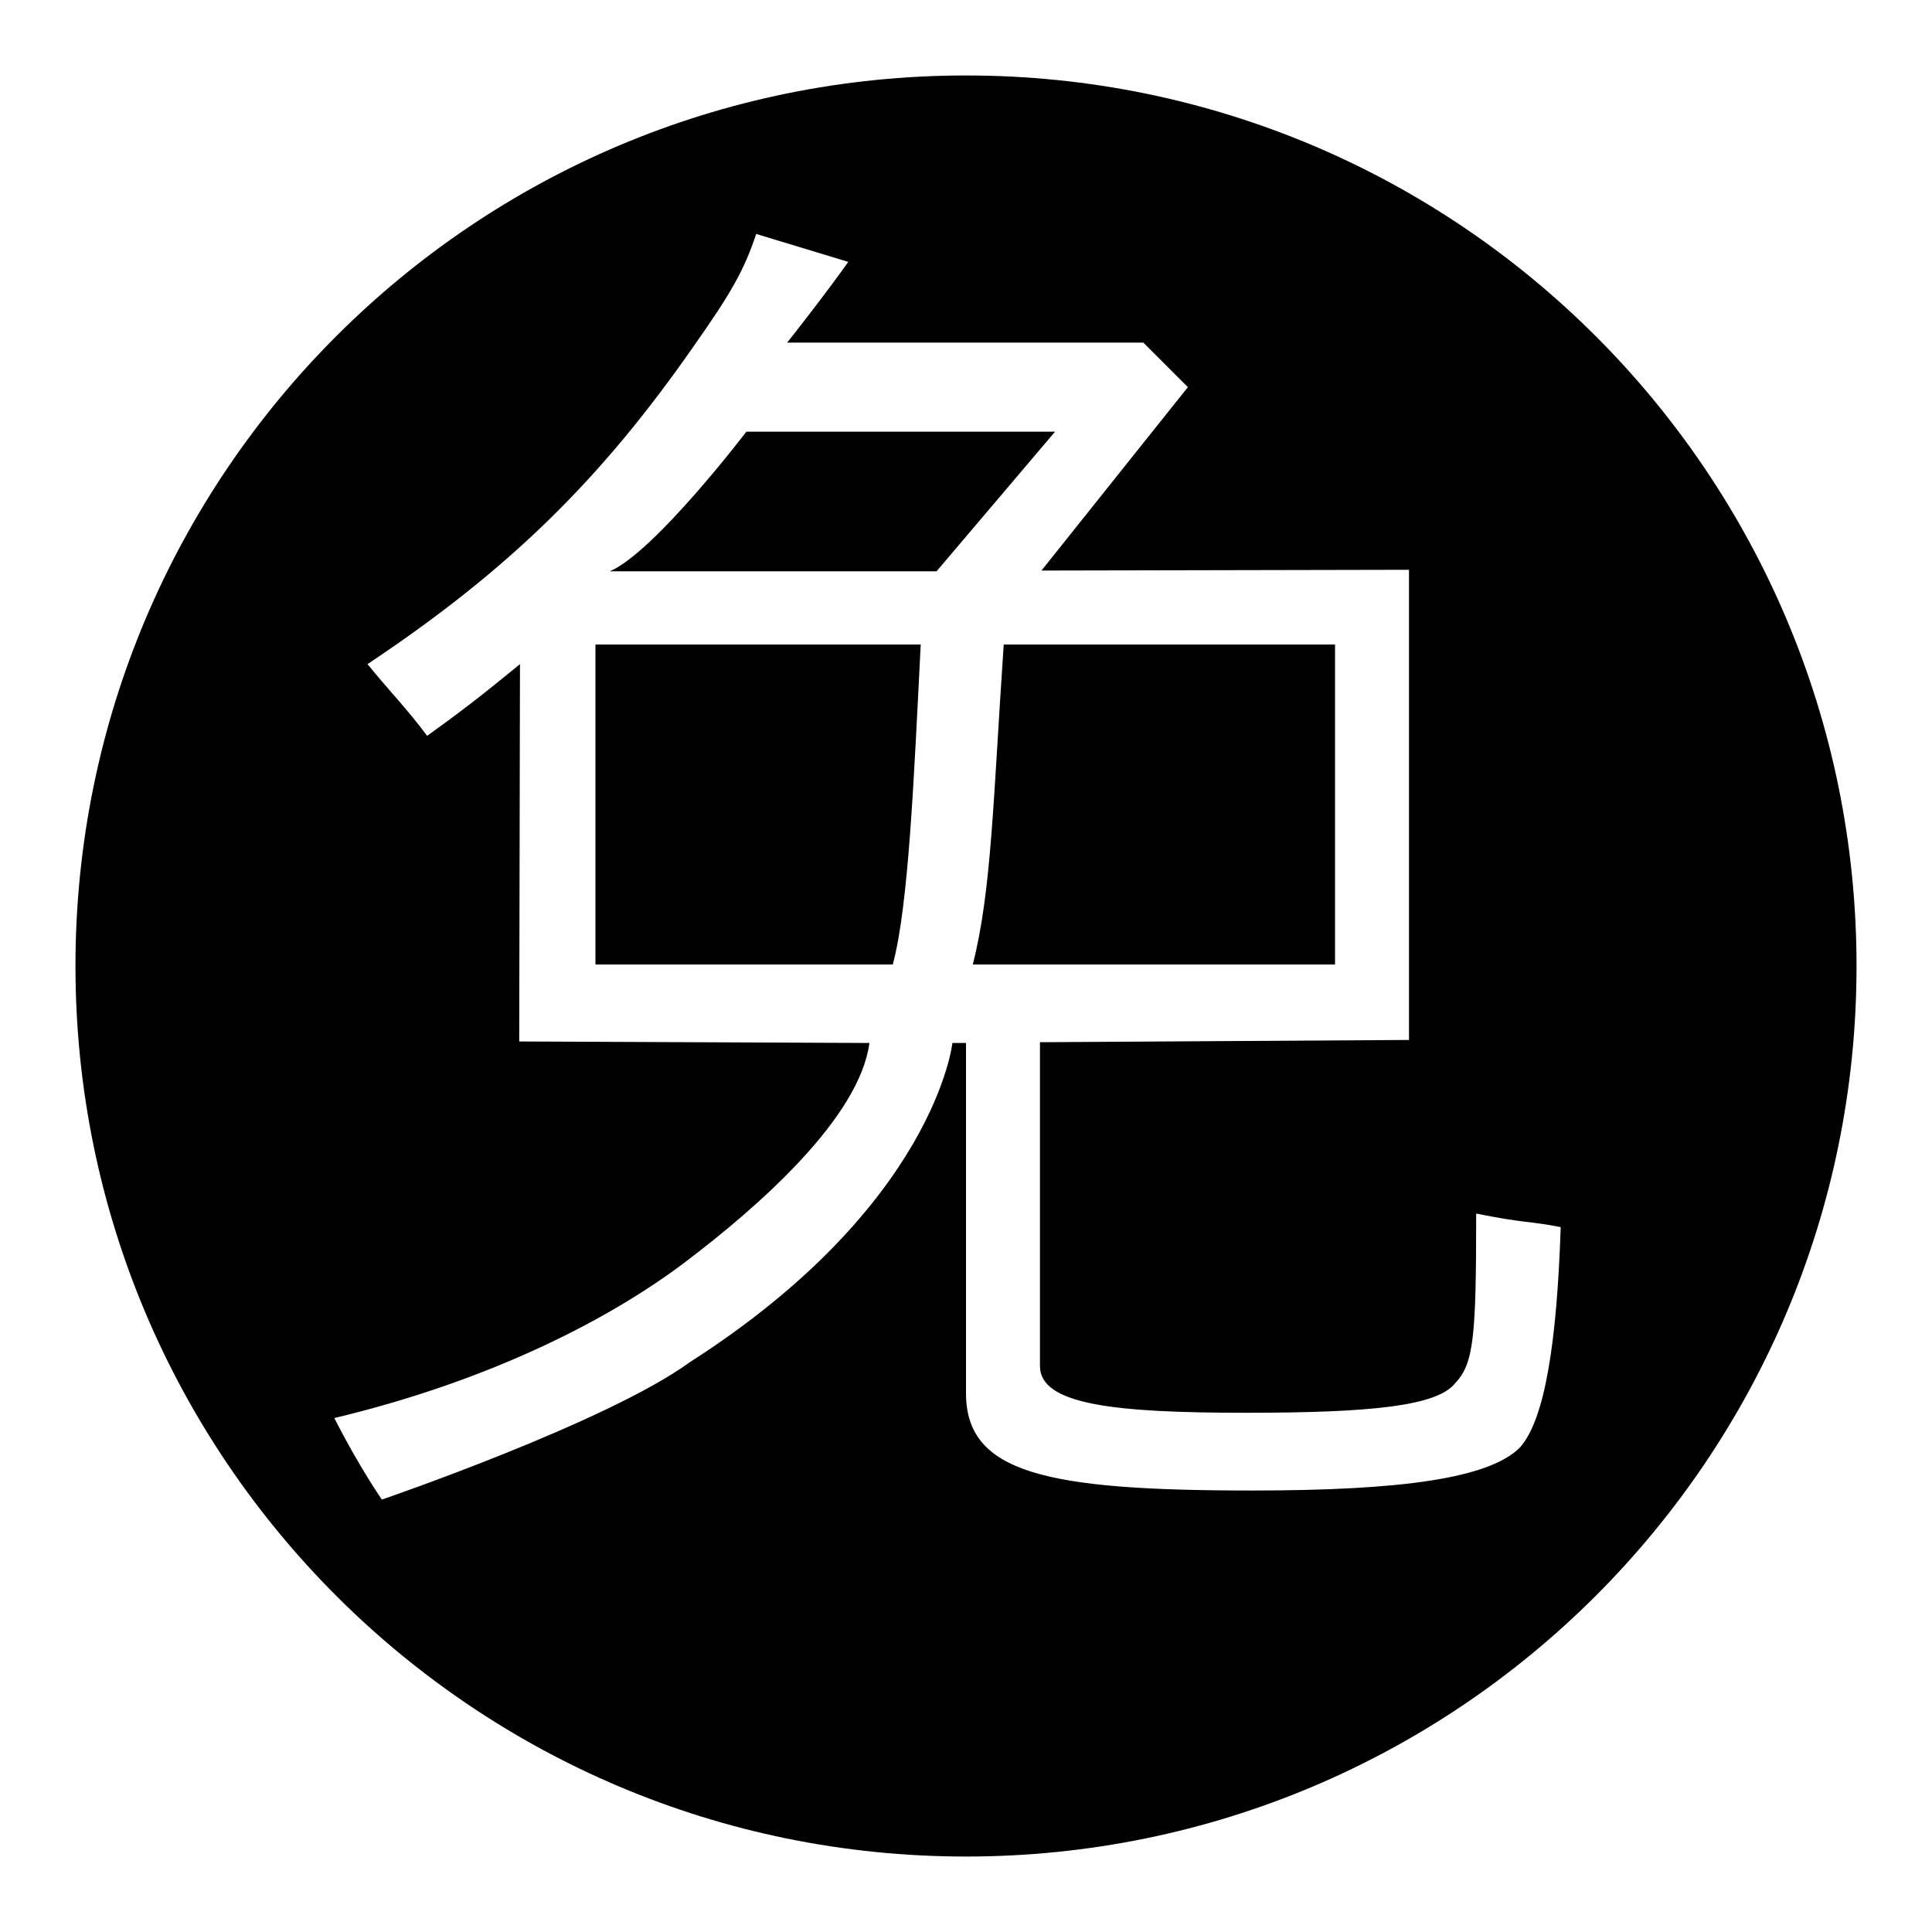
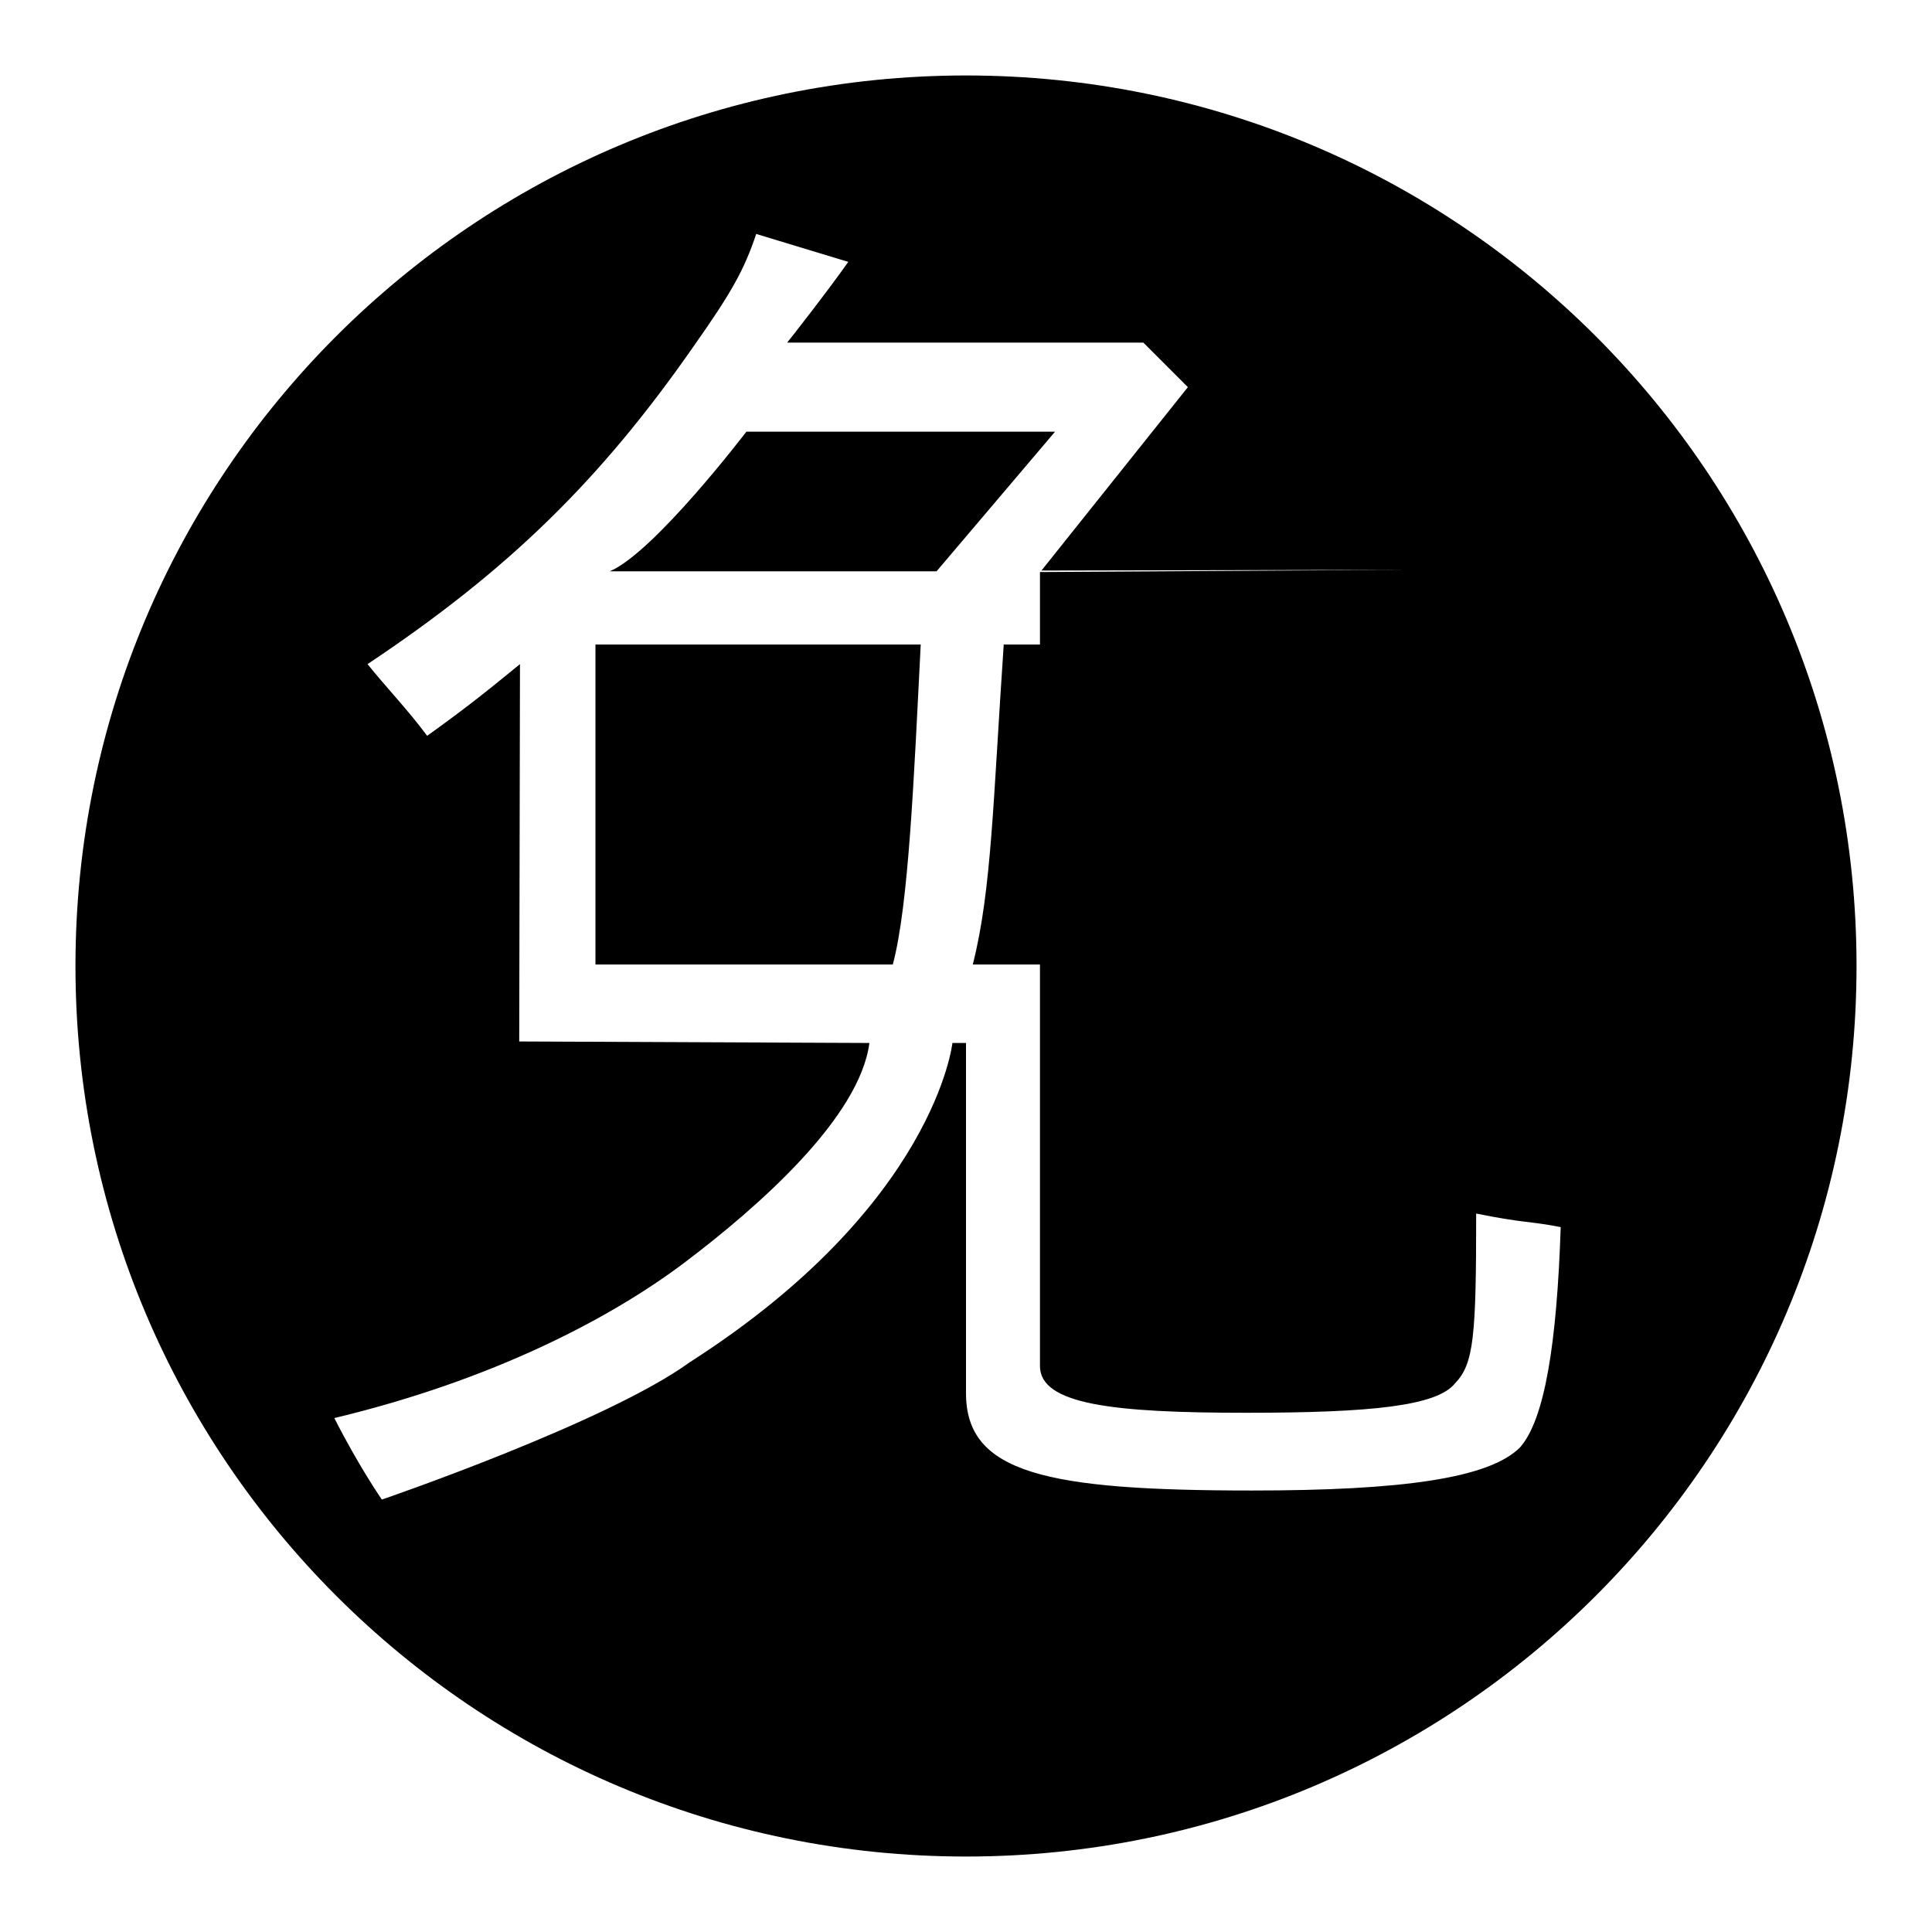
<svg xmlns="http://www.w3.org/2000/svg" version="1.1" x="0px" y="0px" viewBox="0 0 256 256" enable-background="new 0 0 256 256" xml:space="preserve">
  <g>
    <g>
-       <path fill="#000000" d="M98.9,57.2c0,0-12.2,16-18.1,18.5c9.2,0,43.3,0,43.3,0l15.7-18.5H98.9z M78.9,127.8h39.4c2.1-7.8,2.8-24.7,3.7-42.4H78.9V127.8z M128,10C62.8,10,10,62.8,10,128c0,65.2,52.8,118,118,118c65.2,0,118-52.8,118-118C246,62.8,193.2,10,128,10z M201.4,191.8c-4.1,4.1-15.7,5.7-35.5,5.7c-27.3,0-37.9-2.3-37.9-12.9v-46.4h-1.8c0,0-2.3,21.5-34.8,42.3c-11,8-40.8,18.2-40.8,18.2s-3-4.3-6.3-10.8c20.9-5,36.6-13.2,46.4-20.6c9.8-7.4,23.2-19.2,24.5-29.1l-46.4-0.2l0.1-50c-3.7,3-6.3,5.2-12.3,9.5C54,94,51.1,91,48.7,88c18.6-12.4,30.8-24.3,43.2-42.1c5-7.1,6.7-10.1,8.3-14.9l12.2,3.7c-2.6,3.7-7.6,10.1-8.1,10.7h47.2l5.9,5.9L138,75.6l48.7-0.1v62.3l-48.9,0.3V181c0,5.1,9.7,6.2,27.3,6.2c16.6,0,25.3-0.9,27.7-3.9c2.5-2.6,2.8-6.2,2.8-22.5c6.4,1.3,7.2,1,11.2,1.8C206.3,177.9,204.7,188.1,201.4,191.8z M177,85.4H133c-1.4,20.5-1.6,32.6-4.1,42.4h48V85.4z" />
+       <path fill="#000000" d="M98.9,57.2c0,0-12.2,16-18.1,18.5c9.2,0,43.3,0,43.3,0l15.7-18.5H98.9z M78.9,127.8h39.4c2.1-7.8,2.8-24.7,3.7-42.4H78.9V127.8z M128,10C62.8,10,10,62.8,10,128c0,65.2,52.8,118,118,118c65.2,0,118-52.8,118-118C246,62.8,193.2,10,128,10z M201.4,191.8c-4.1,4.1-15.7,5.7-35.5,5.7c-27.3,0-37.9-2.3-37.9-12.9v-46.4h-1.8c0,0-2.3,21.5-34.8,42.3c-11,8-40.8,18.2-40.8,18.2s-3-4.3-6.3-10.8c20.9-5,36.6-13.2,46.4-20.6c9.8-7.4,23.2-19.2,24.5-29.1l-46.4-0.2l0.1-50c-3.7,3-6.3,5.2-12.3,9.5C54,94,51.1,91,48.7,88c18.6-12.4,30.8-24.3,43.2-42.1c5-7.1,6.7-10.1,8.3-14.9l12.2,3.7c-2.6,3.7-7.6,10.1-8.1,10.7h47.2l5.9,5.9L138,75.6l48.7-0.1l-48.9,0.3V181c0,5.1,9.7,6.2,27.3,6.2c16.6,0,25.3-0.9,27.7-3.9c2.5-2.6,2.8-6.2,2.8-22.5c6.4,1.3,7.2,1,11.2,1.8C206.3,177.9,204.7,188.1,201.4,191.8z M177,85.4H133c-1.4,20.5-1.6,32.6-4.1,42.4h48V85.4z" />
    </g>
  </g>
</svg>